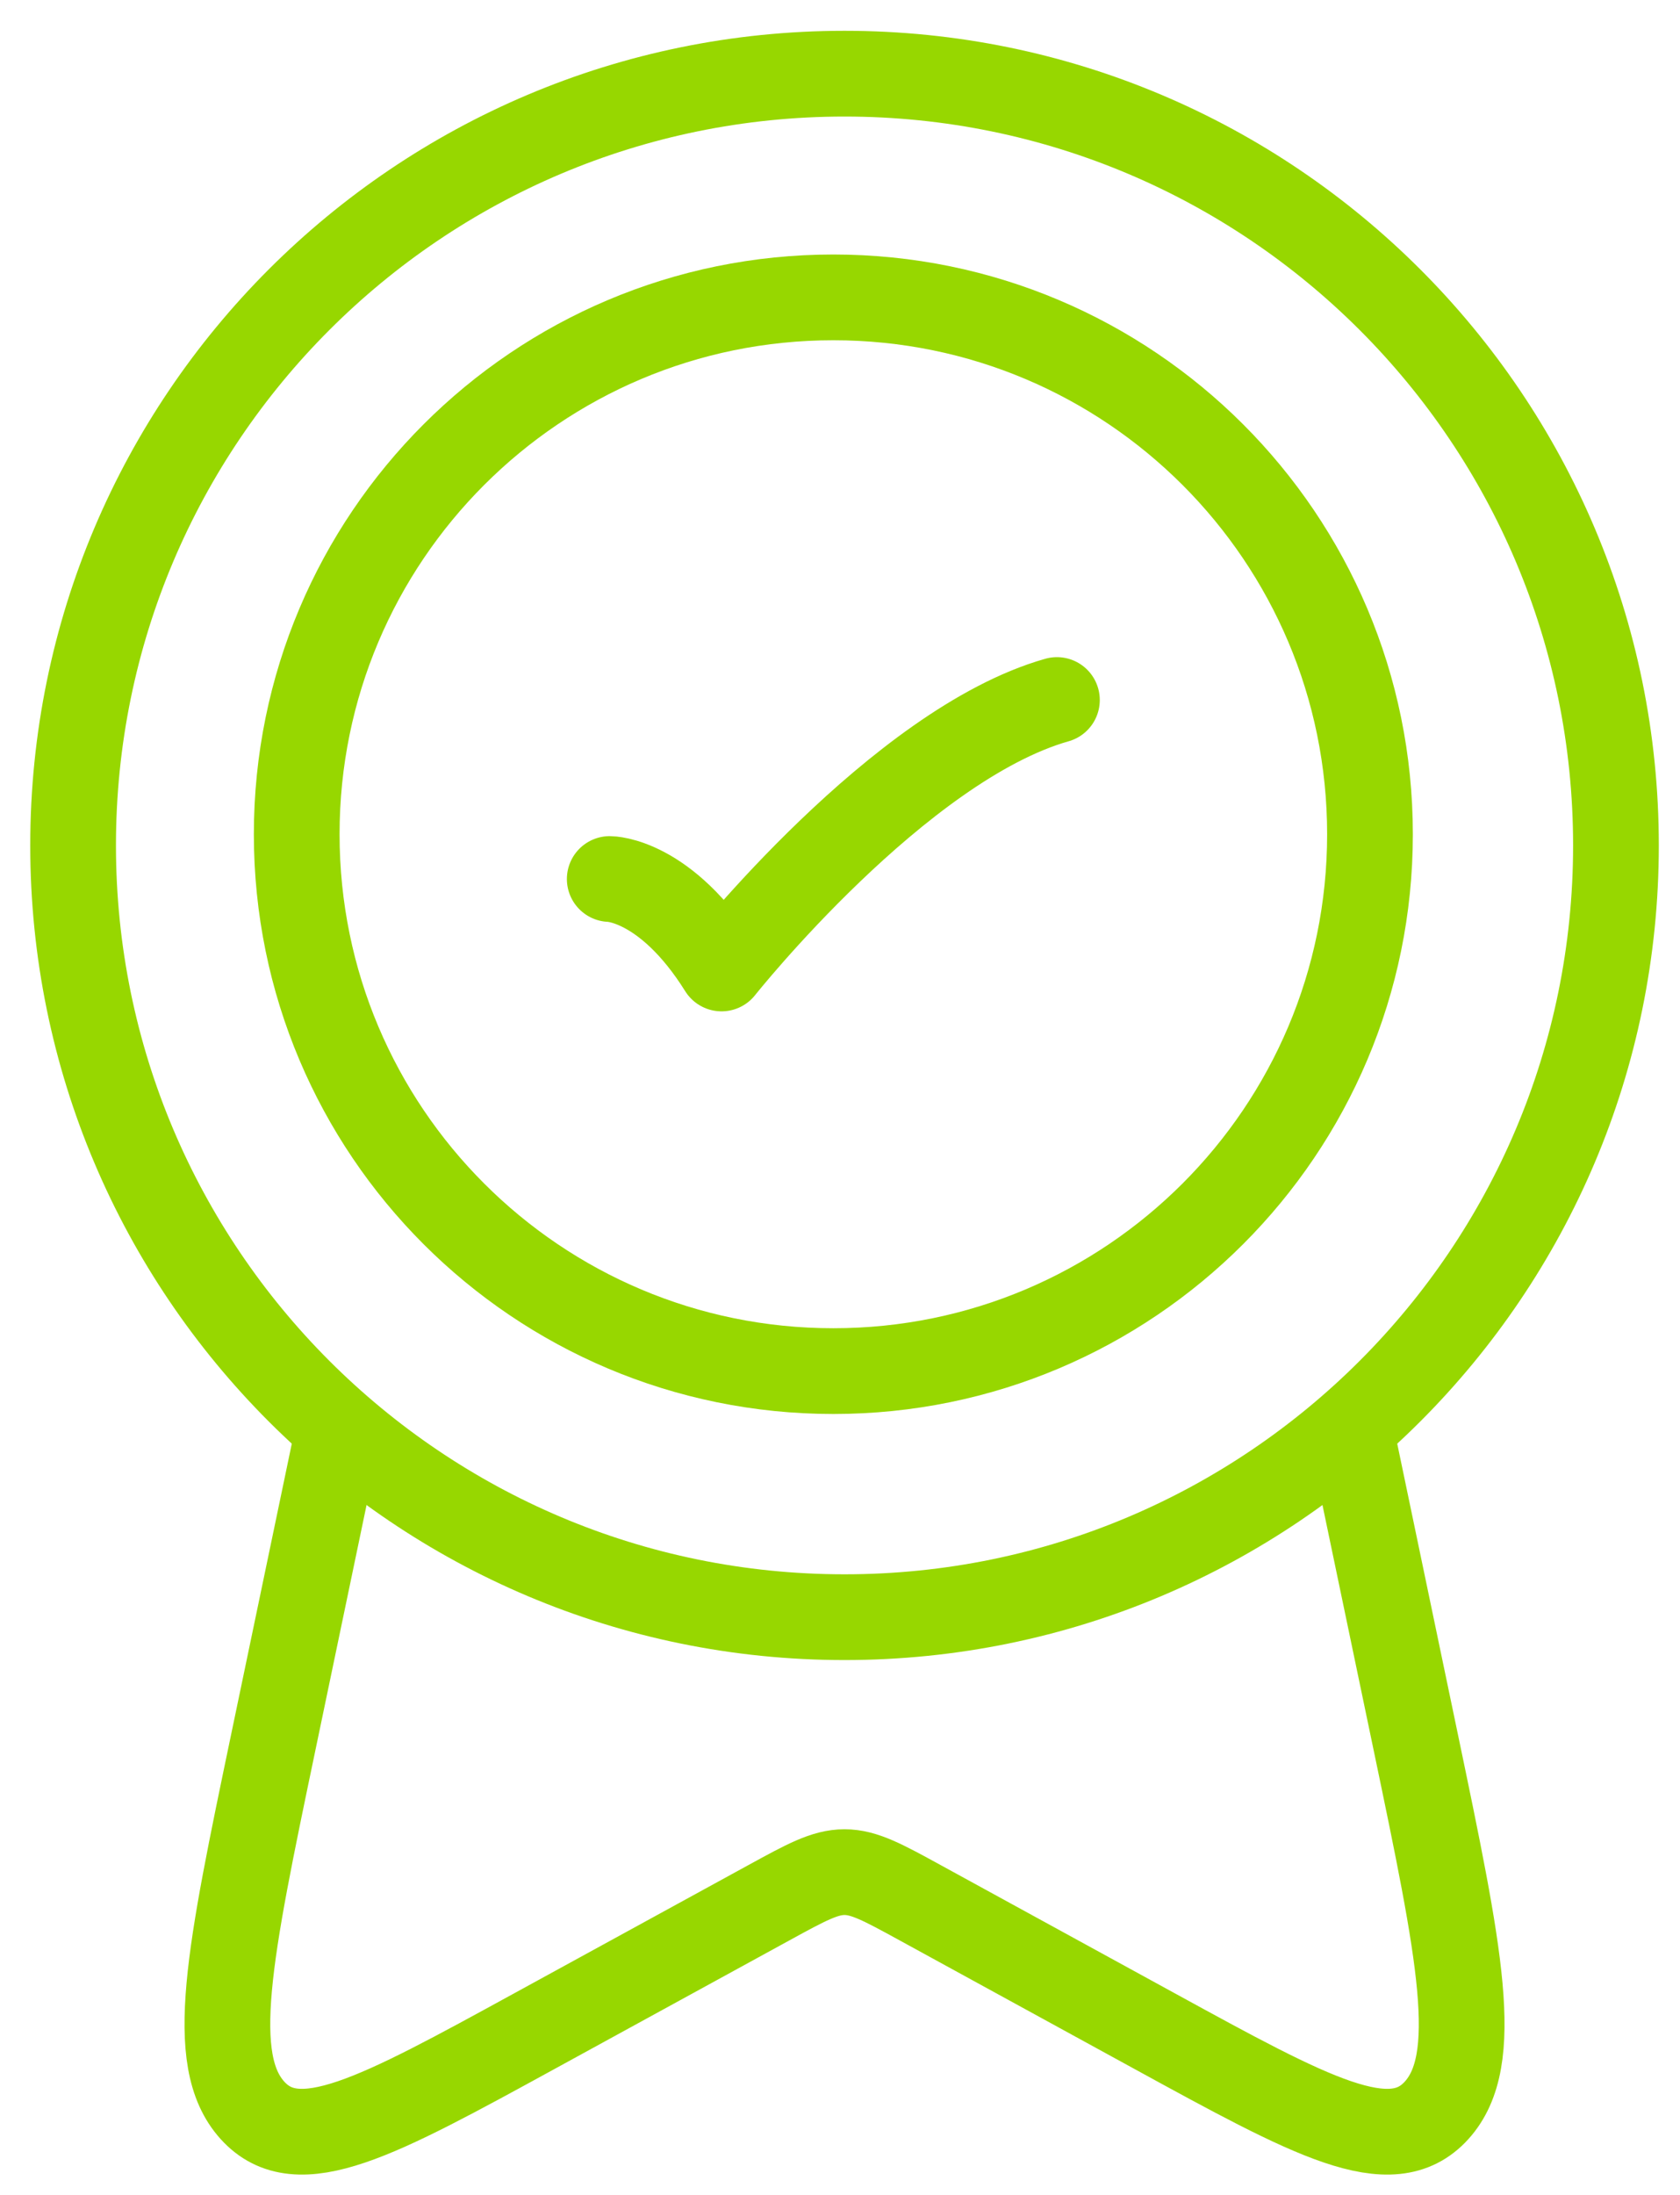
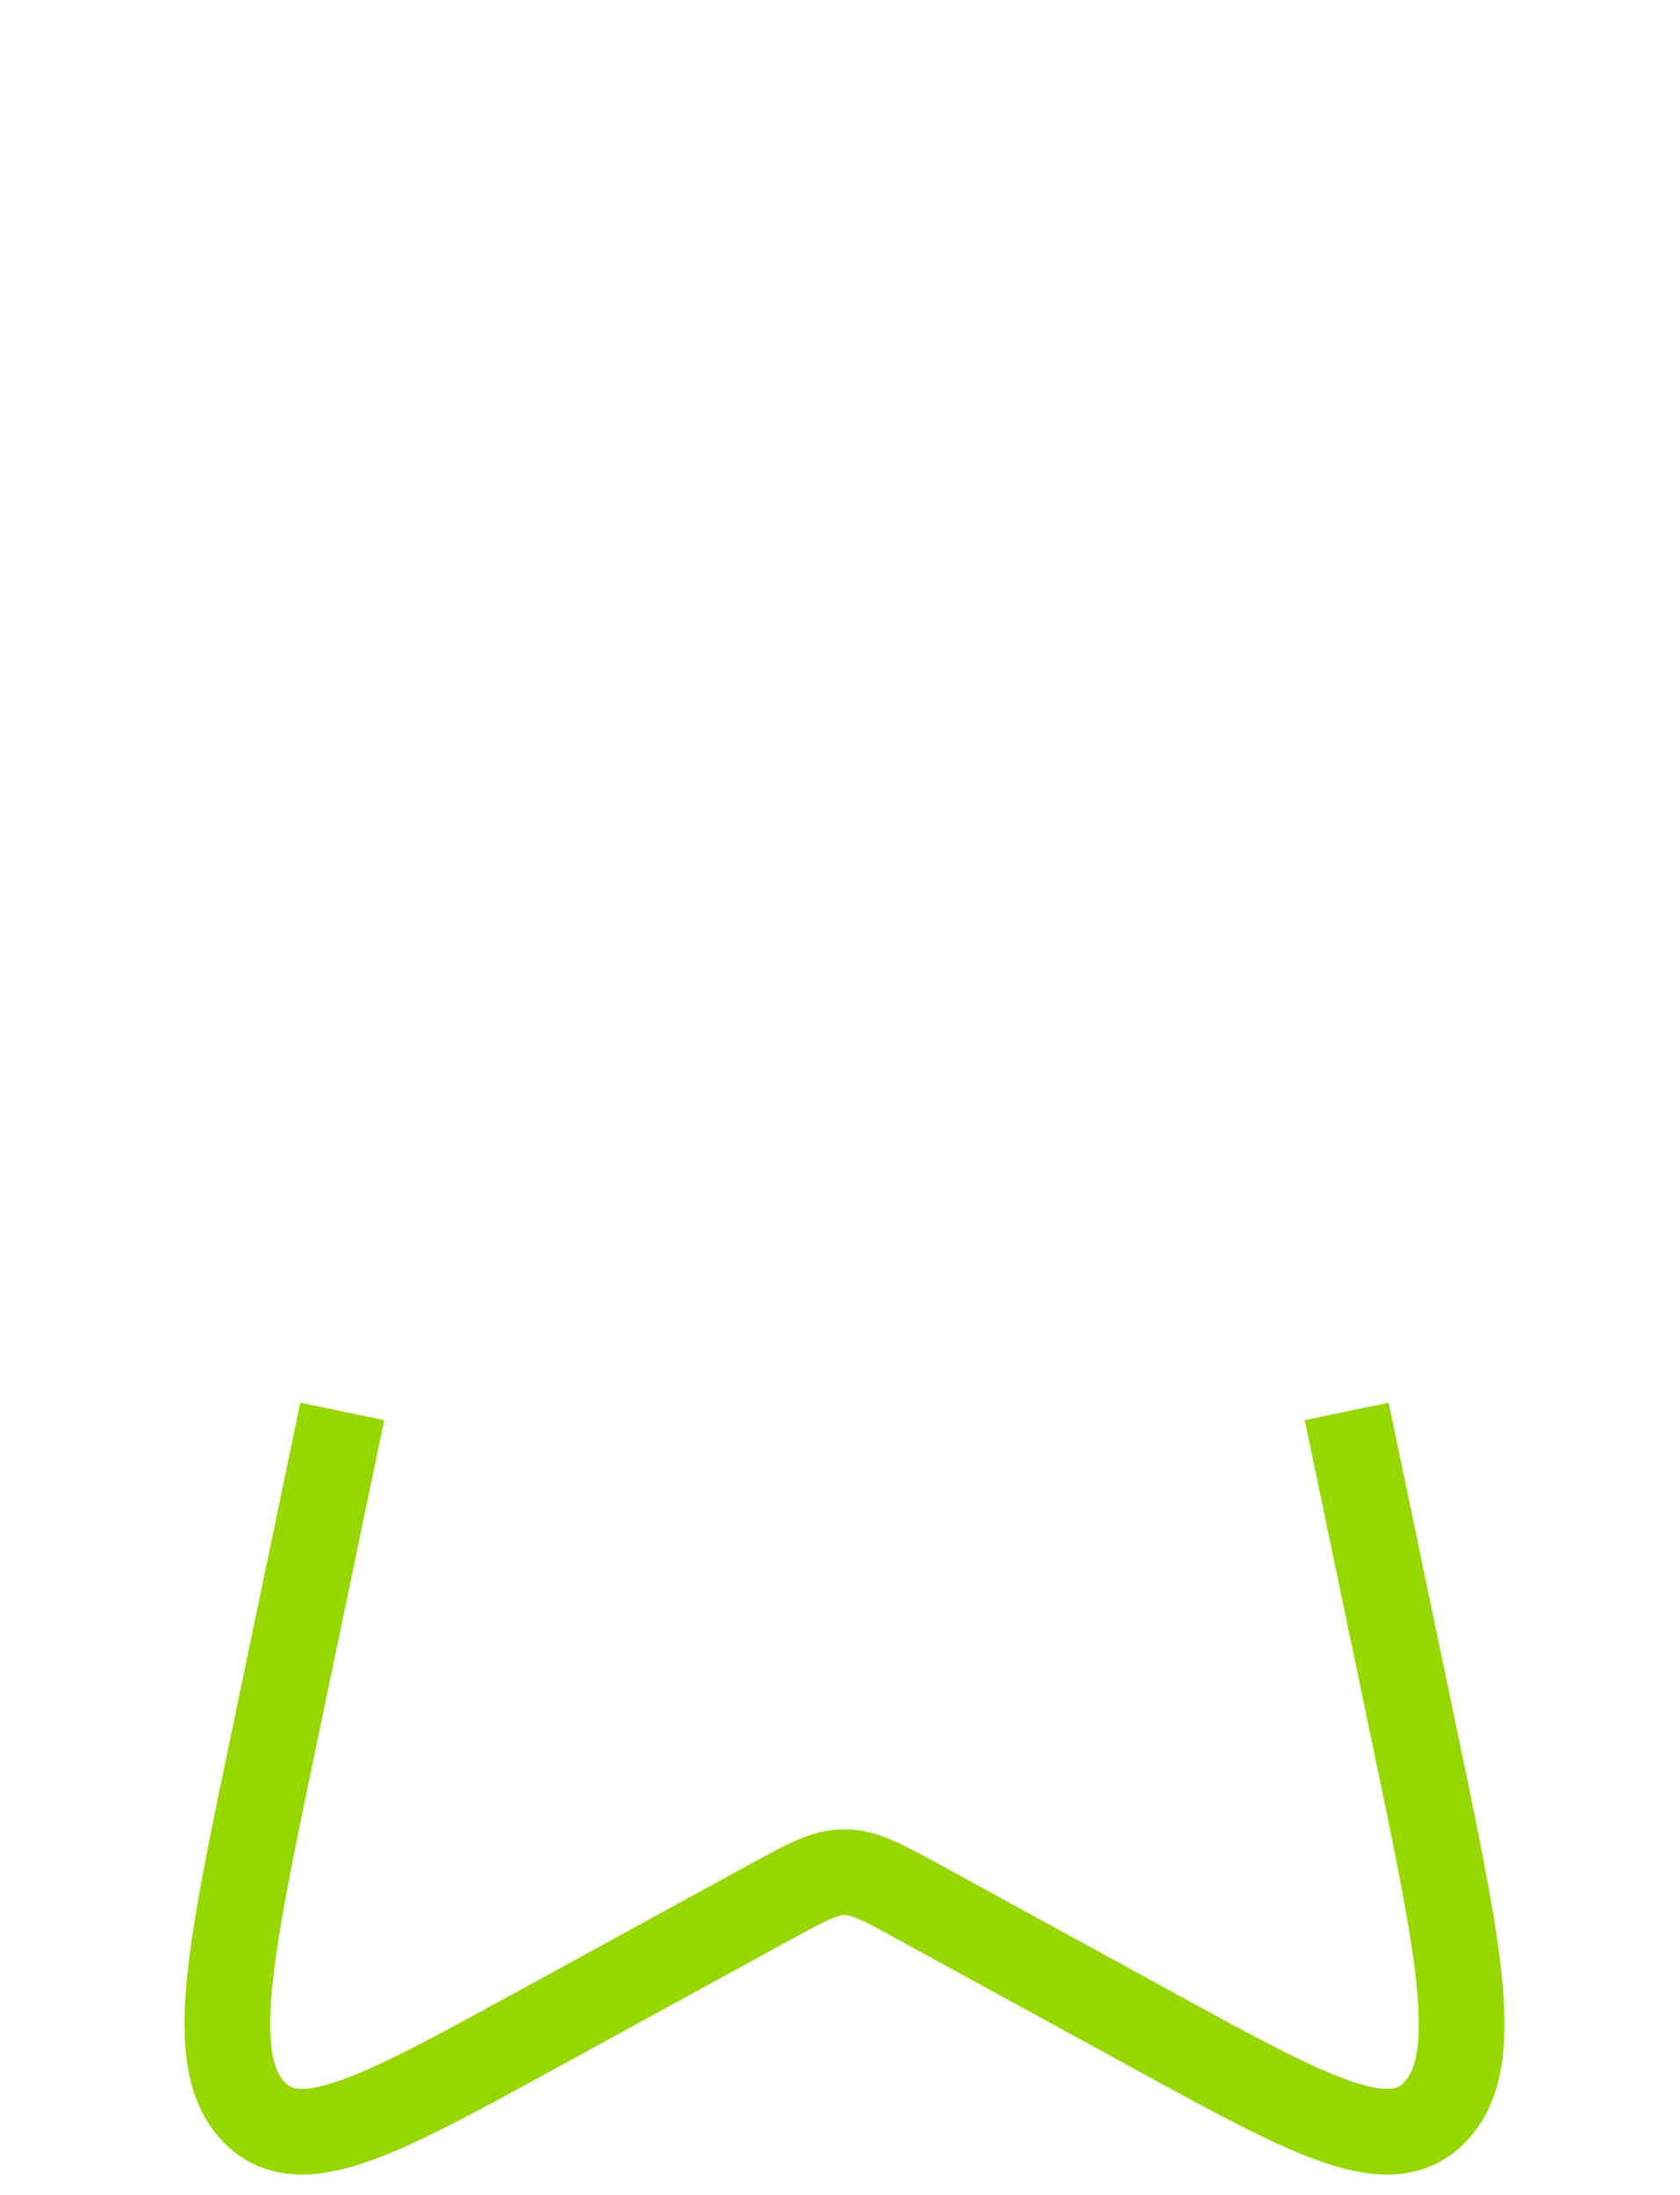
<svg xmlns="http://www.w3.org/2000/svg" width="49" height="64" viewBox="0 0 49 64" fill="none">
-   <path d="M2.132 24.648C2.132 37.075 12.205 47.148 24.632 47.148C37.058 47.148 47.132 37.075 47.132 24.648C47.132 12.222 37.058 2.148 24.632 2.148C12.205 2.148 2.132 12.222 2.132 24.648Z" stroke="#97D700" stroke-width="2.5" stroke-linecap="round" stroke-linejoin="round" />
-   <path d="M8.654 24.322C8.654 32.967 15.661 39.974 24.306 39.974C32.95 39.974 39.958 32.967 39.958 24.322C39.958 15.678 32.95 8.67 24.306 8.67C15.661 8.67 8.654 15.678 8.654 24.322Z" stroke="#97D700" stroke-width="2.5" stroke-linecap="round" stroke-linejoin="round" />
-   <path d="M17.784 25.627C17.784 25.627 19.414 25.627 21.045 28.235C21.045 28.235 26.224 21.714 30.827 20.409" stroke="#97D700" stroke-width="2.5" stroke-linecap="round" stroke-linejoin="round" />
  <path d="M39.279 41.149L41.29 50.779C42.582 56.966 43.228 60.059 41.901 61.526C40.574 62.992 38.27 61.731 33.661 59.208L26.841 55.475C25.752 54.879 25.207 54.581 24.632 54.581C24.056 54.581 23.512 54.879 22.423 55.475L15.602 59.208C10.994 61.731 8.69 62.992 7.363 61.526C6.036 60.059 6.682 56.966 7.974 50.779L9.984 41.149" stroke="#97D700" stroke-width="2.5" stroke-linejoin="round" />
</svg>